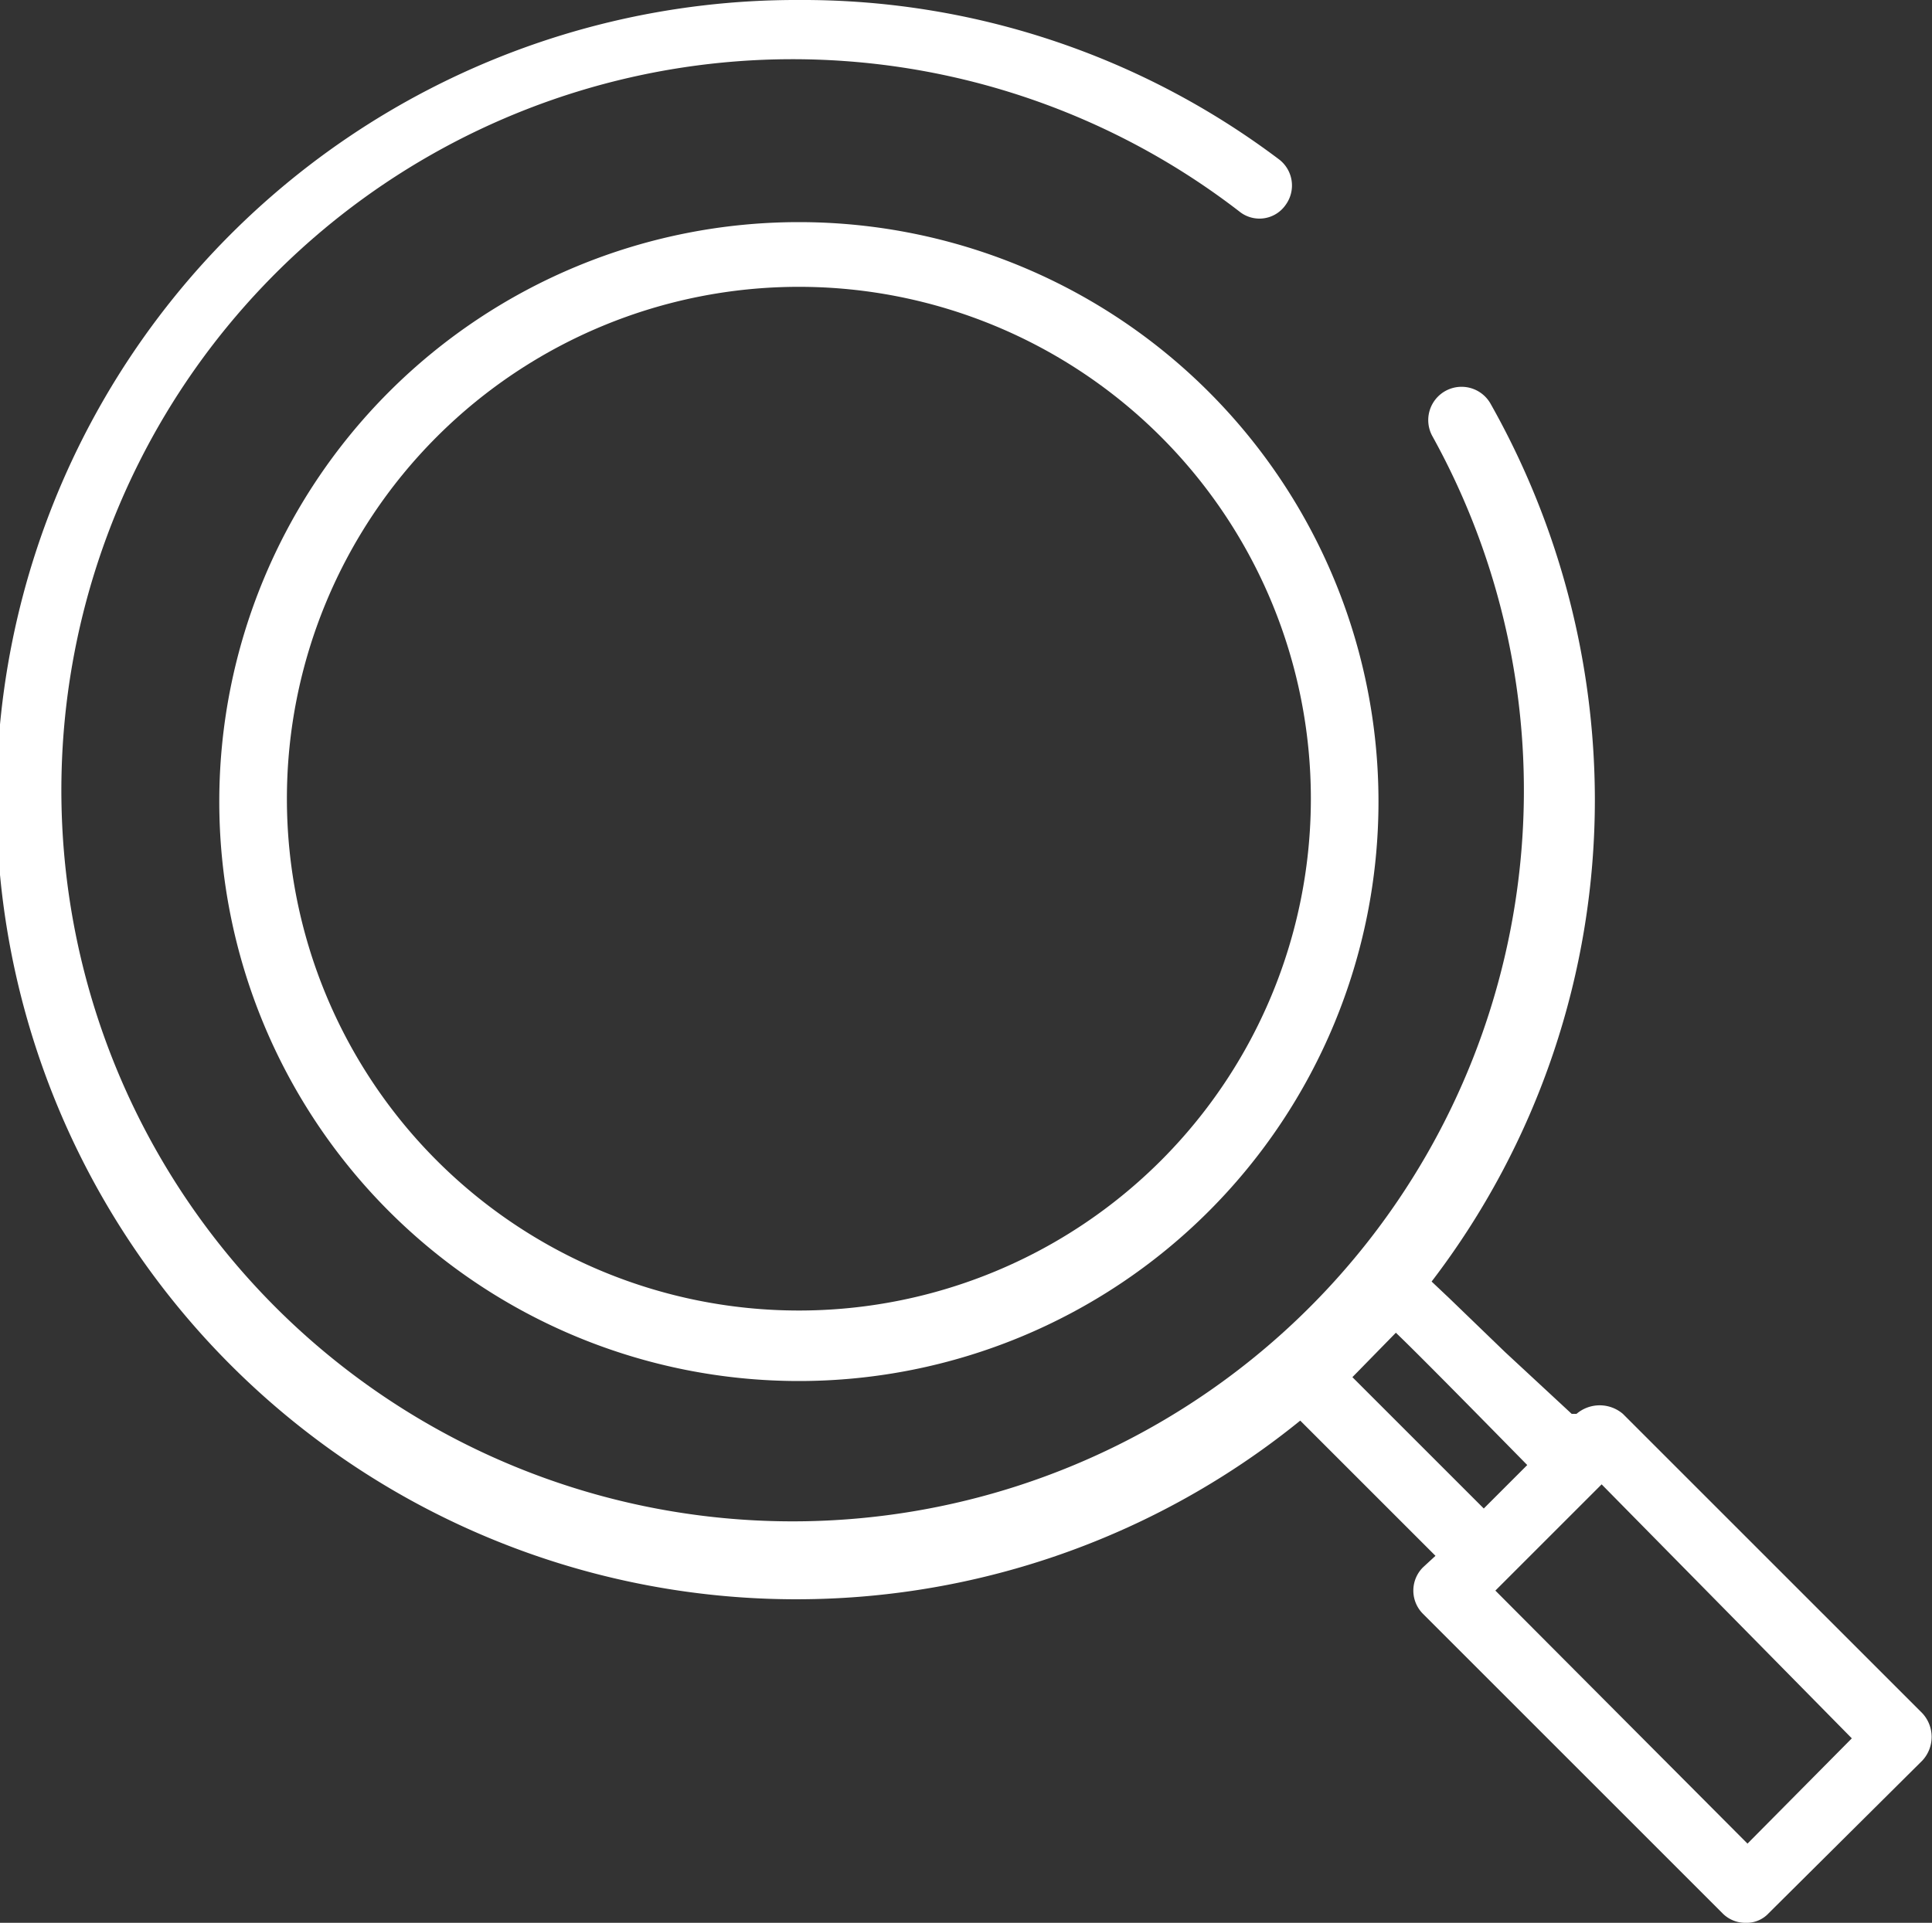
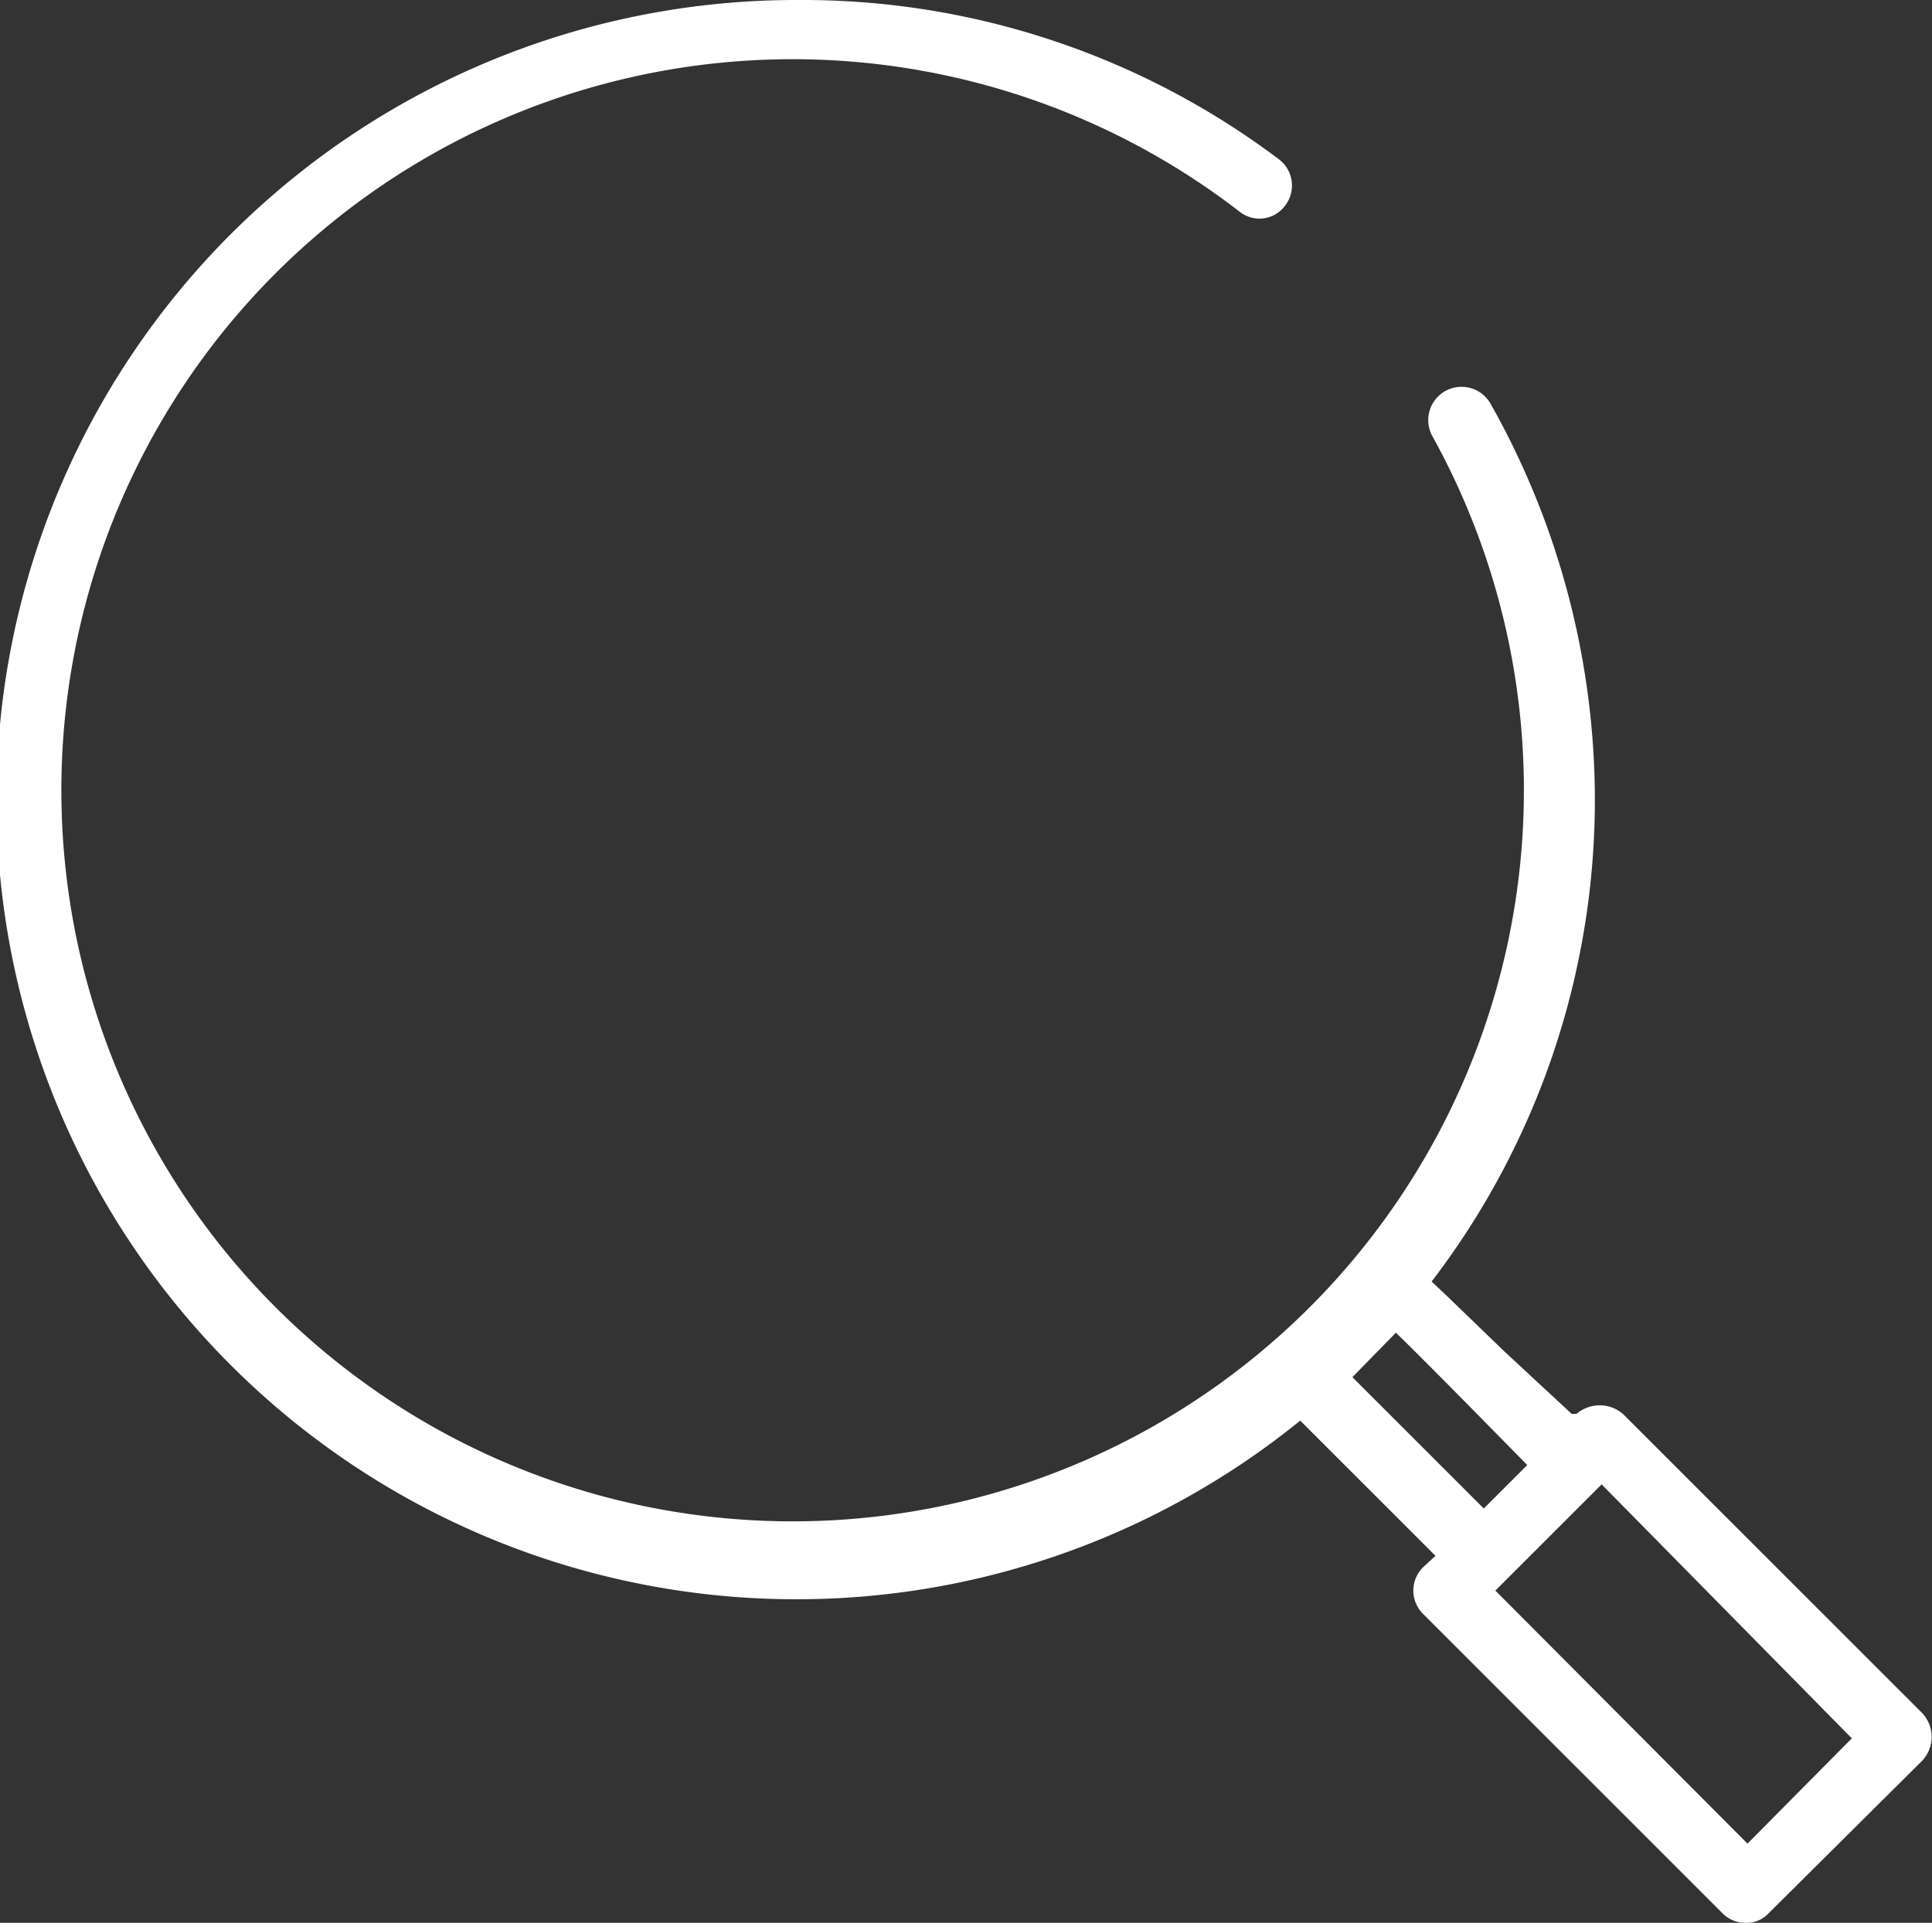
<svg xmlns="http://www.w3.org/2000/svg" width="20" height="19.91" viewBox="0 0 20 19.91">
  <rect x="0" y="0" width="20" height="19.91" fill="#333333" stroke="none" />
  <defs>
    <style>.cls-1{fill:#fff;}</style>
  </defs>
  <g id="レイヤー_2" data-name="レイヤー 2">
    <g id="Grid">
      <path class="cls-1" d="M16.8,14.64a.37.37,0,0,0-.48,0l-.05,0L15.58,14,15,13.44l-.18-.17a8.21,8.21,0,0,0,1.69-5,8.36,8.36,0,0,0-1.08-4.09.34.34,0,0,0-.6.34,7.57,7.57,0,1,1-2-2.33.33.33,0,0,0,.48-.07.34.34,0,0,0-.07-.47A8.19,8.19,0,0,0,8.27,0a8.28,8.28,0,1,0,5.19,14.71l1.4,1.4-.13.12a.34.34,0,0,0,0,.48l3.1,3.1a.33.33,0,0,0,.24.1.31.31,0,0,0,.24-.1l1.59-1.58a.36.36,0,0,0,0-.49ZM14,14.26l.45-.46c.23.22.82.82,1.36,1.37l-.45.45Zm4.09,4.83-2.61-2.62,1.1-1.1L19.17,18Z" />
-       <path class="cls-1" d="M8.27,2.3a6,6,0,1,0,6,6A6,6,0,0,0,8.27,2.3Zm0,11.27a5.3,5.3,0,1,1,5.3-5.3A5.3,5.3,0,0,1,8.27,13.57Z" />
    </g>
  </g>
</svg>